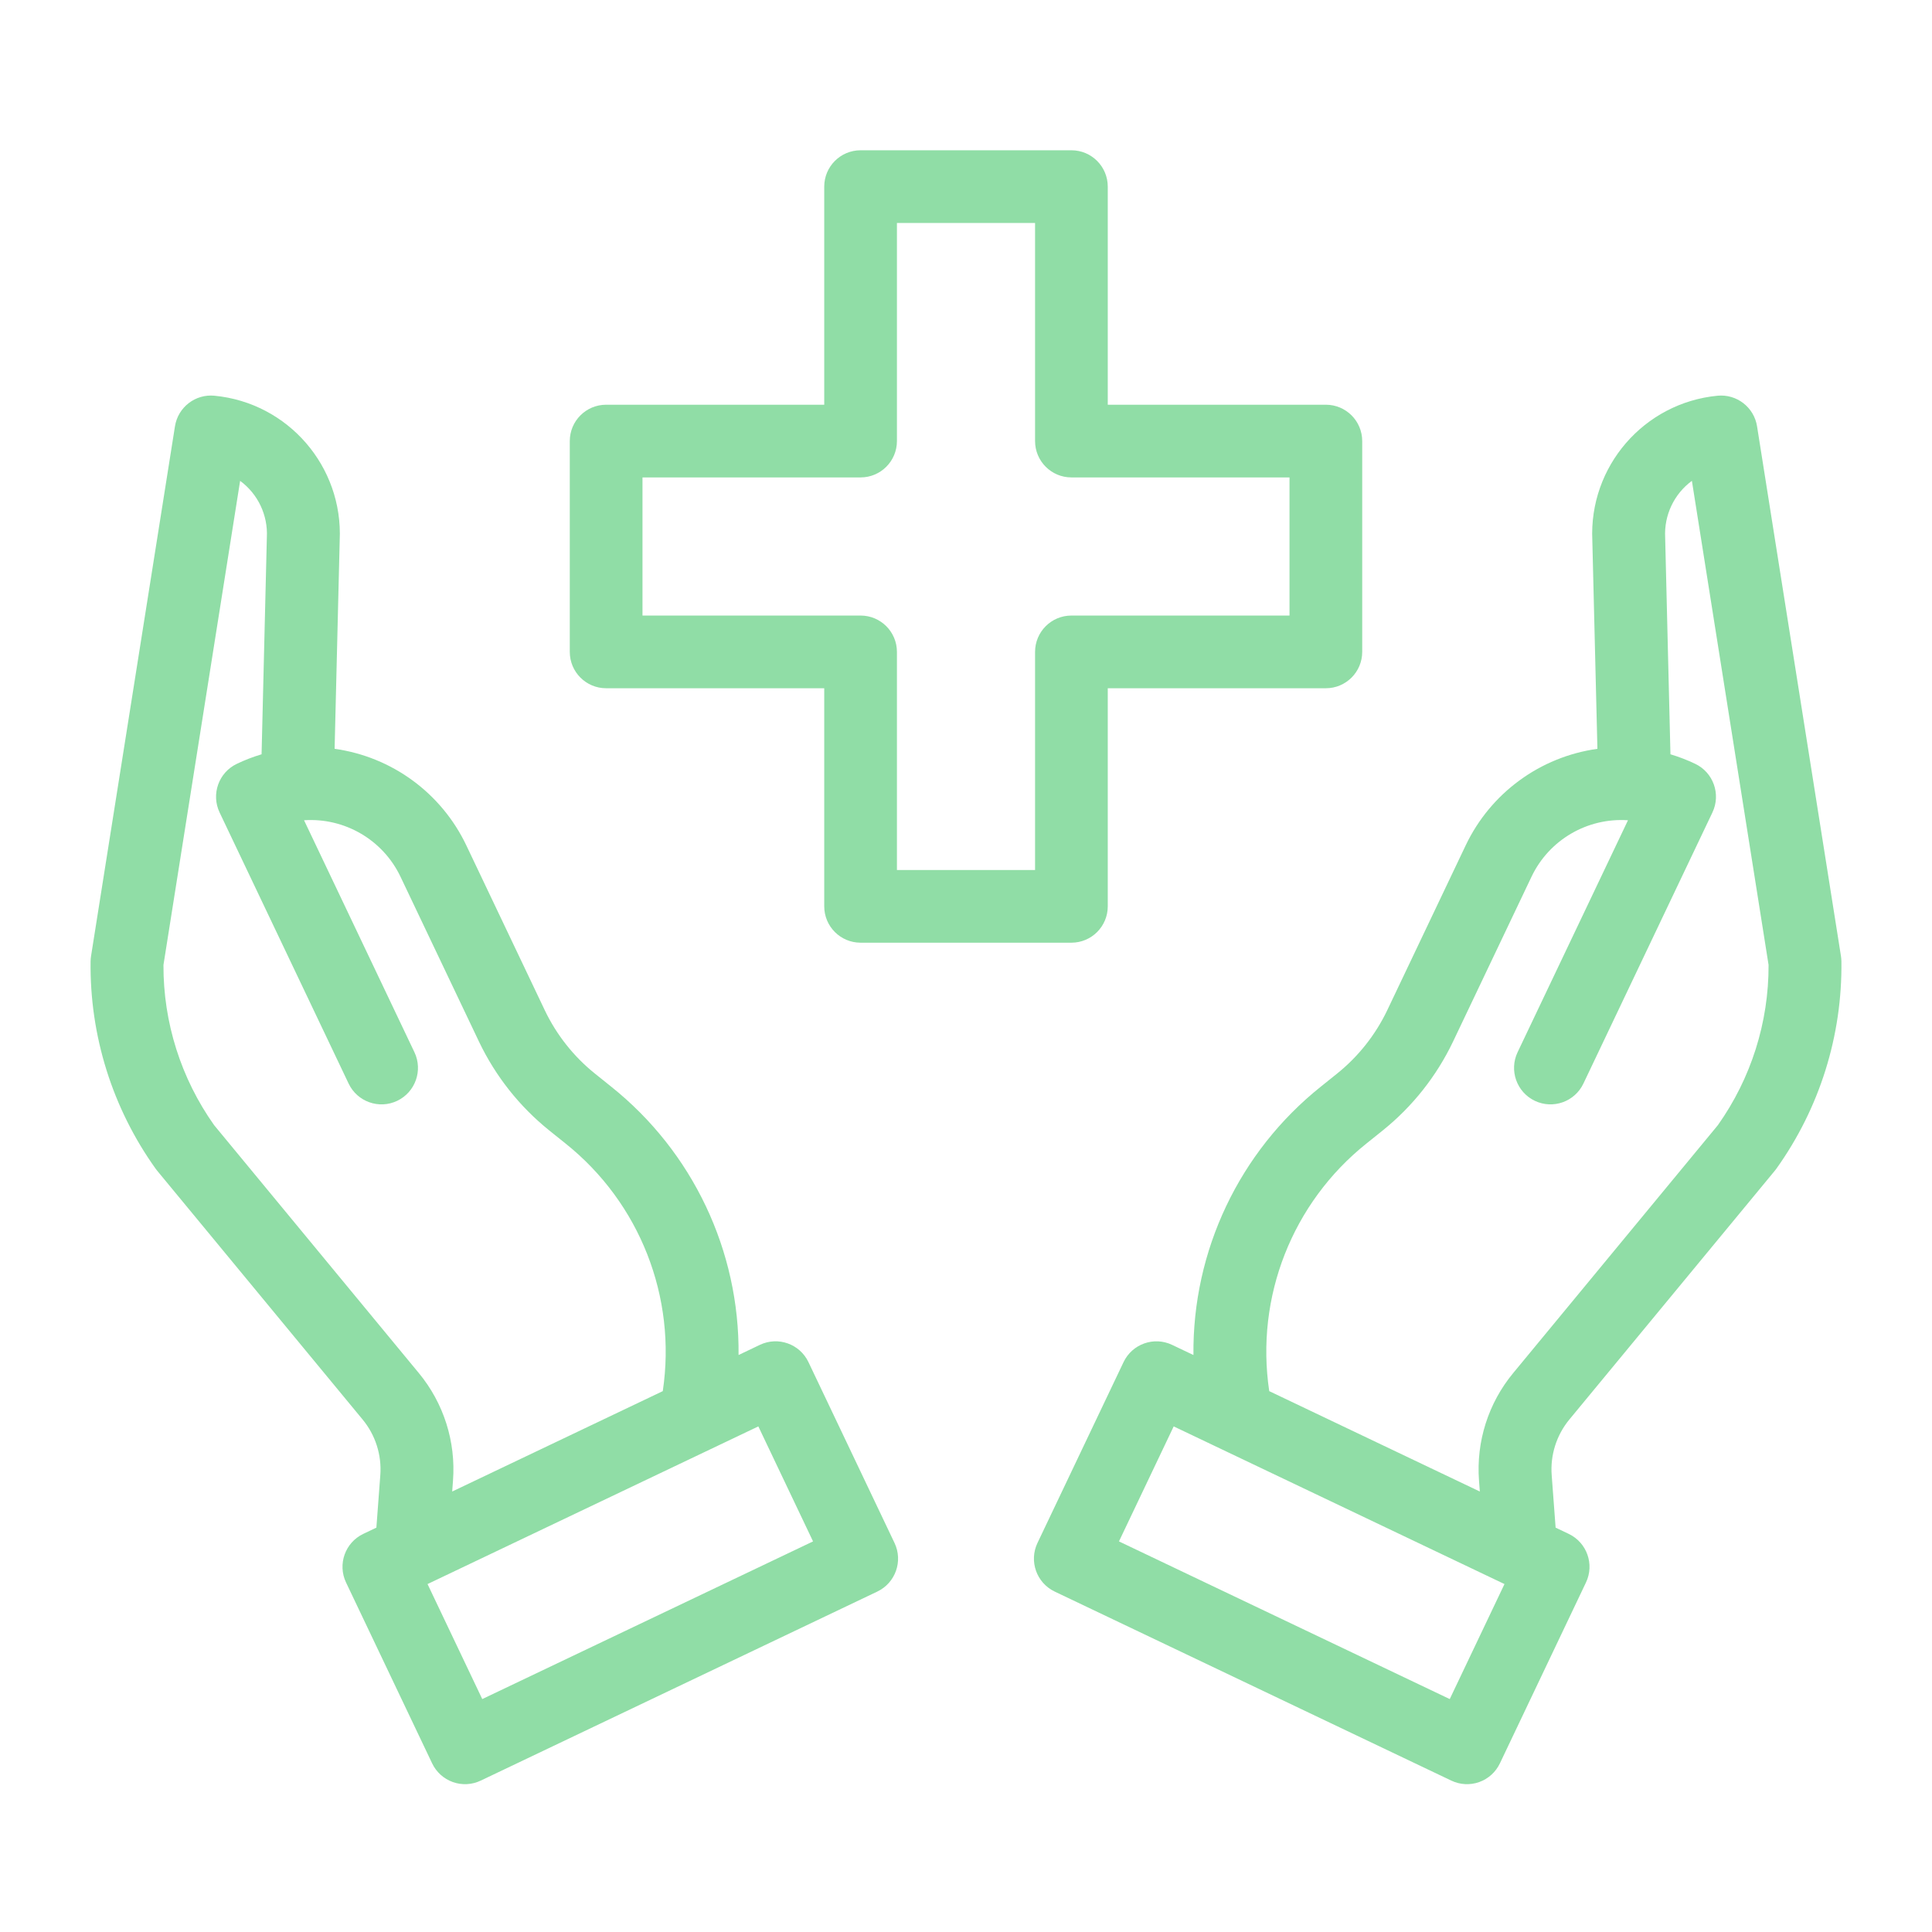
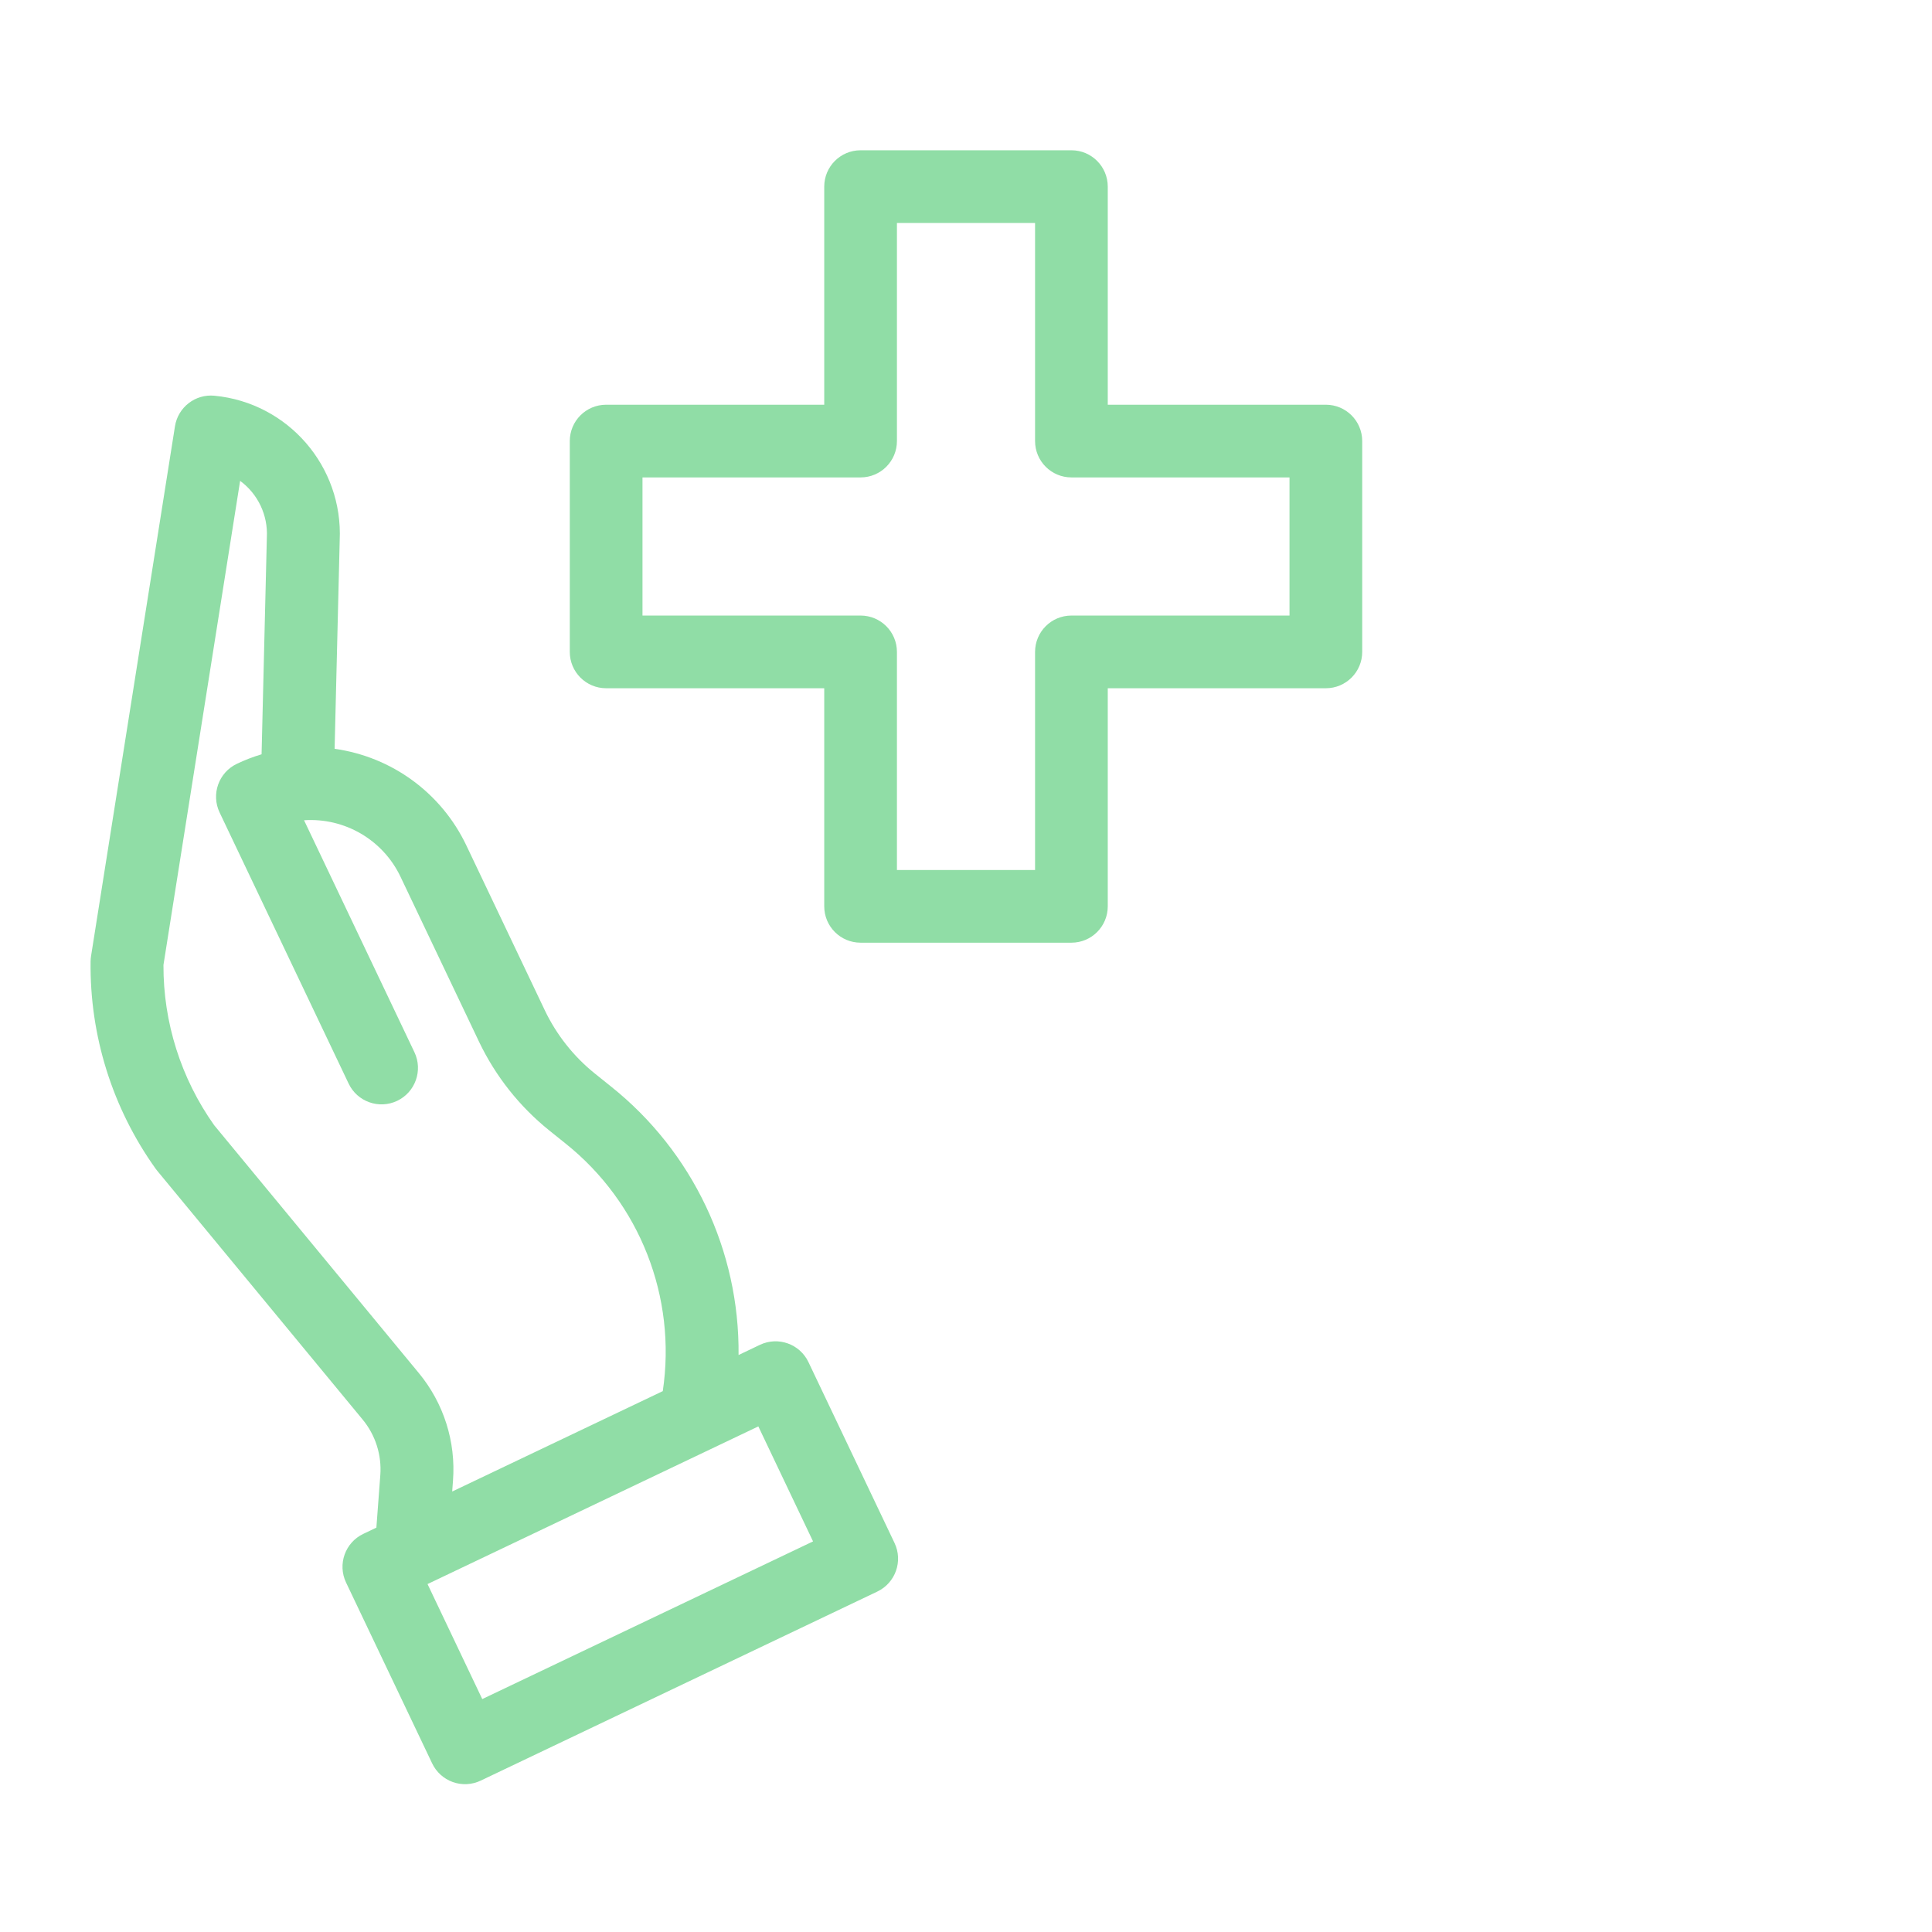
<svg xmlns="http://www.w3.org/2000/svg" width="512" height="512" viewBox="0 0 512 512" fill="none">
-   <path d="M465.637 112.977C464.838 107.929 460.246 104.376 455.16 104.87C435.642 106.758 421.041 123.644 421.984 143.248L423.331 198.448C408.141 200.559 395.03 210.165 388.431 224.015L367.631 267.729C364.518 274.242 359.983 279.974 354.362 284.497L350.038 287.967C328.445 305.212 315.991 331.451 316.274 359.098L310.625 356.406C305.811 354.11 300.046 356.156 297.752 360.974L274.941 408.902C272.647 413.724 274.692 419.49 279.51 421.785L384.613 471.88C386.926 472.986 389.582 473.126 391.997 472.269C394.412 471.408 396.385 469.626 397.486 467.311L420.298 419.376C422.592 414.558 420.547 408.792 415.729 406.497L412.254 404.839L411.216 390.966C410.805 385.605 412.492 380.296 415.921 376.157L470.35 310.245C470.489 310.079 470.621 309.905 470.746 309.732C482.204 293.718 488.249 274.453 487.992 254.758C487.985 254.301 487.943 253.845 487.875 253.391L465.637 112.977ZM384.198 450.271L296.537 408.487L311.04 378.011L398.705 419.792L384.198 450.271ZM455.25 298.185L401.037 363.844C394.419 371.826 391.163 382.067 391.955 392.409L392.17 395.267L336.361 368.666C332.637 343.756 342.454 318.752 362.123 303.045L366.446 299.574C374.339 293.227 380.704 285.181 385.07 276.035L405.874 232.326C410.526 222.573 420.656 216.648 431.432 217.377L402.18 278.845C399.886 283.663 401.931 289.432 406.745 291.728C411.563 294.024 417.325 291.977 419.619 287.156L453.813 215.304C456.103 210.486 454.062 204.716 449.244 202.421C447.127 201.412 444.935 200.567 442.686 199.894L441.29 142.656C441.29 142.569 441.287 142.486 441.283 142.403C440.977 136.535 443.641 130.909 448.369 127.427L468.69 255.717C468.746 270.93 464.049 285.777 455.25 298.185Z" fill="#90DDA6" />
  <path d="M100.782 390.967L99.745 404.84L96.27 406.498C91.456 408.793 89.411 414.559 91.705 419.377L114.523 467.311C115.621 469.626 117.598 471.408 120.013 472.269C122.427 473.126 125.084 472.986 127.396 471.88L232.49 421.786C237.308 419.49 239.353 413.725 237.059 408.903L214.248 360.972C211.954 356.15 206.193 354.104 201.375 356.4L195.727 359.096C196.01 331.449 183.556 305.21 161.964 287.966L157.64 284.496C152.018 279.973 147.483 274.241 144.374 267.728L123.571 224.015C116.972 210.165 103.861 200.559 88.675 198.444L90.022 143.245C90.962 123.645 76.364 106.756 56.847 104.871C51.758 104.369 47.162 107.93 46.366 112.982L24.125 253.394C24.053 253.848 24.015 254.304 24.008 254.761C23.751 274.456 29.796 293.72 41.254 309.734C41.378 309.908 41.51 310.081 41.65 310.247L96.074 376.159C99.503 380.297 101.194 385.606 100.782 390.967ZM215.467 408.487L127.804 450.271L113.301 419.792L200.968 378.013L215.467 408.487ZM43.318 255.72L63.635 127.432C68.366 130.91 71.026 136.539 70.72 142.407C70.716 142.49 70.713 142.573 70.713 142.656L69.32 199.894C67.072 200.57 64.88 201.412 62.763 202.424C57.945 204.72 55.904 210.486 58.194 215.307L92.388 287.158C94.682 291.98 100.443 294.023 105.261 291.731C110.075 289.435 112.12 283.665 109.826 278.844L80.575 217.377C91.346 216.652 101.477 222.572 106.129 232.325L126.932 276.034C131.298 285.18 137.662 293.226 145.555 299.577L149.879 303.047C169.547 318.754 179.368 343.758 175.644 368.664L119.835 395.268L120.047 392.41C120.839 382.068 117.583 371.828 110.969 363.846L56.753 298.187C47.954 285.78 43.257 270.933 43.318 255.72Z" fill="#90DDA6" />
  <path d="M160.633 182.393H218.431V240.191C218.431 245.512 222.743 249.824 228.064 249.824H283.936C289.253 249.824 293.569 245.512 293.569 240.191V182.393H351.367C356.684 182.393 361 178.081 361 172.76V116.888C361 111.568 356.684 107.255 351.367 107.255H293.569V49.457C293.569 44.136 289.253 39.824 283.936 39.824H228.064C222.743 39.824 218.431 44.136 218.431 49.457V107.255H160.633C155.312 107.255 151 111.568 151 116.888V172.76C151 178.081 155.312 182.393 160.633 182.393ZM170.266 126.521H228.064C233.381 126.521 237.697 122.209 237.697 116.888V59.09H274.303V116.888C274.303 122.209 278.615 126.521 283.936 126.521H341.734V163.127H283.936C278.615 163.127 274.303 167.439 274.303 172.76V230.558H237.697V172.76C237.697 167.439 233.381 163.127 228.064 163.127H170.266V126.521Z" fill="#90DDA6" />
</svg>